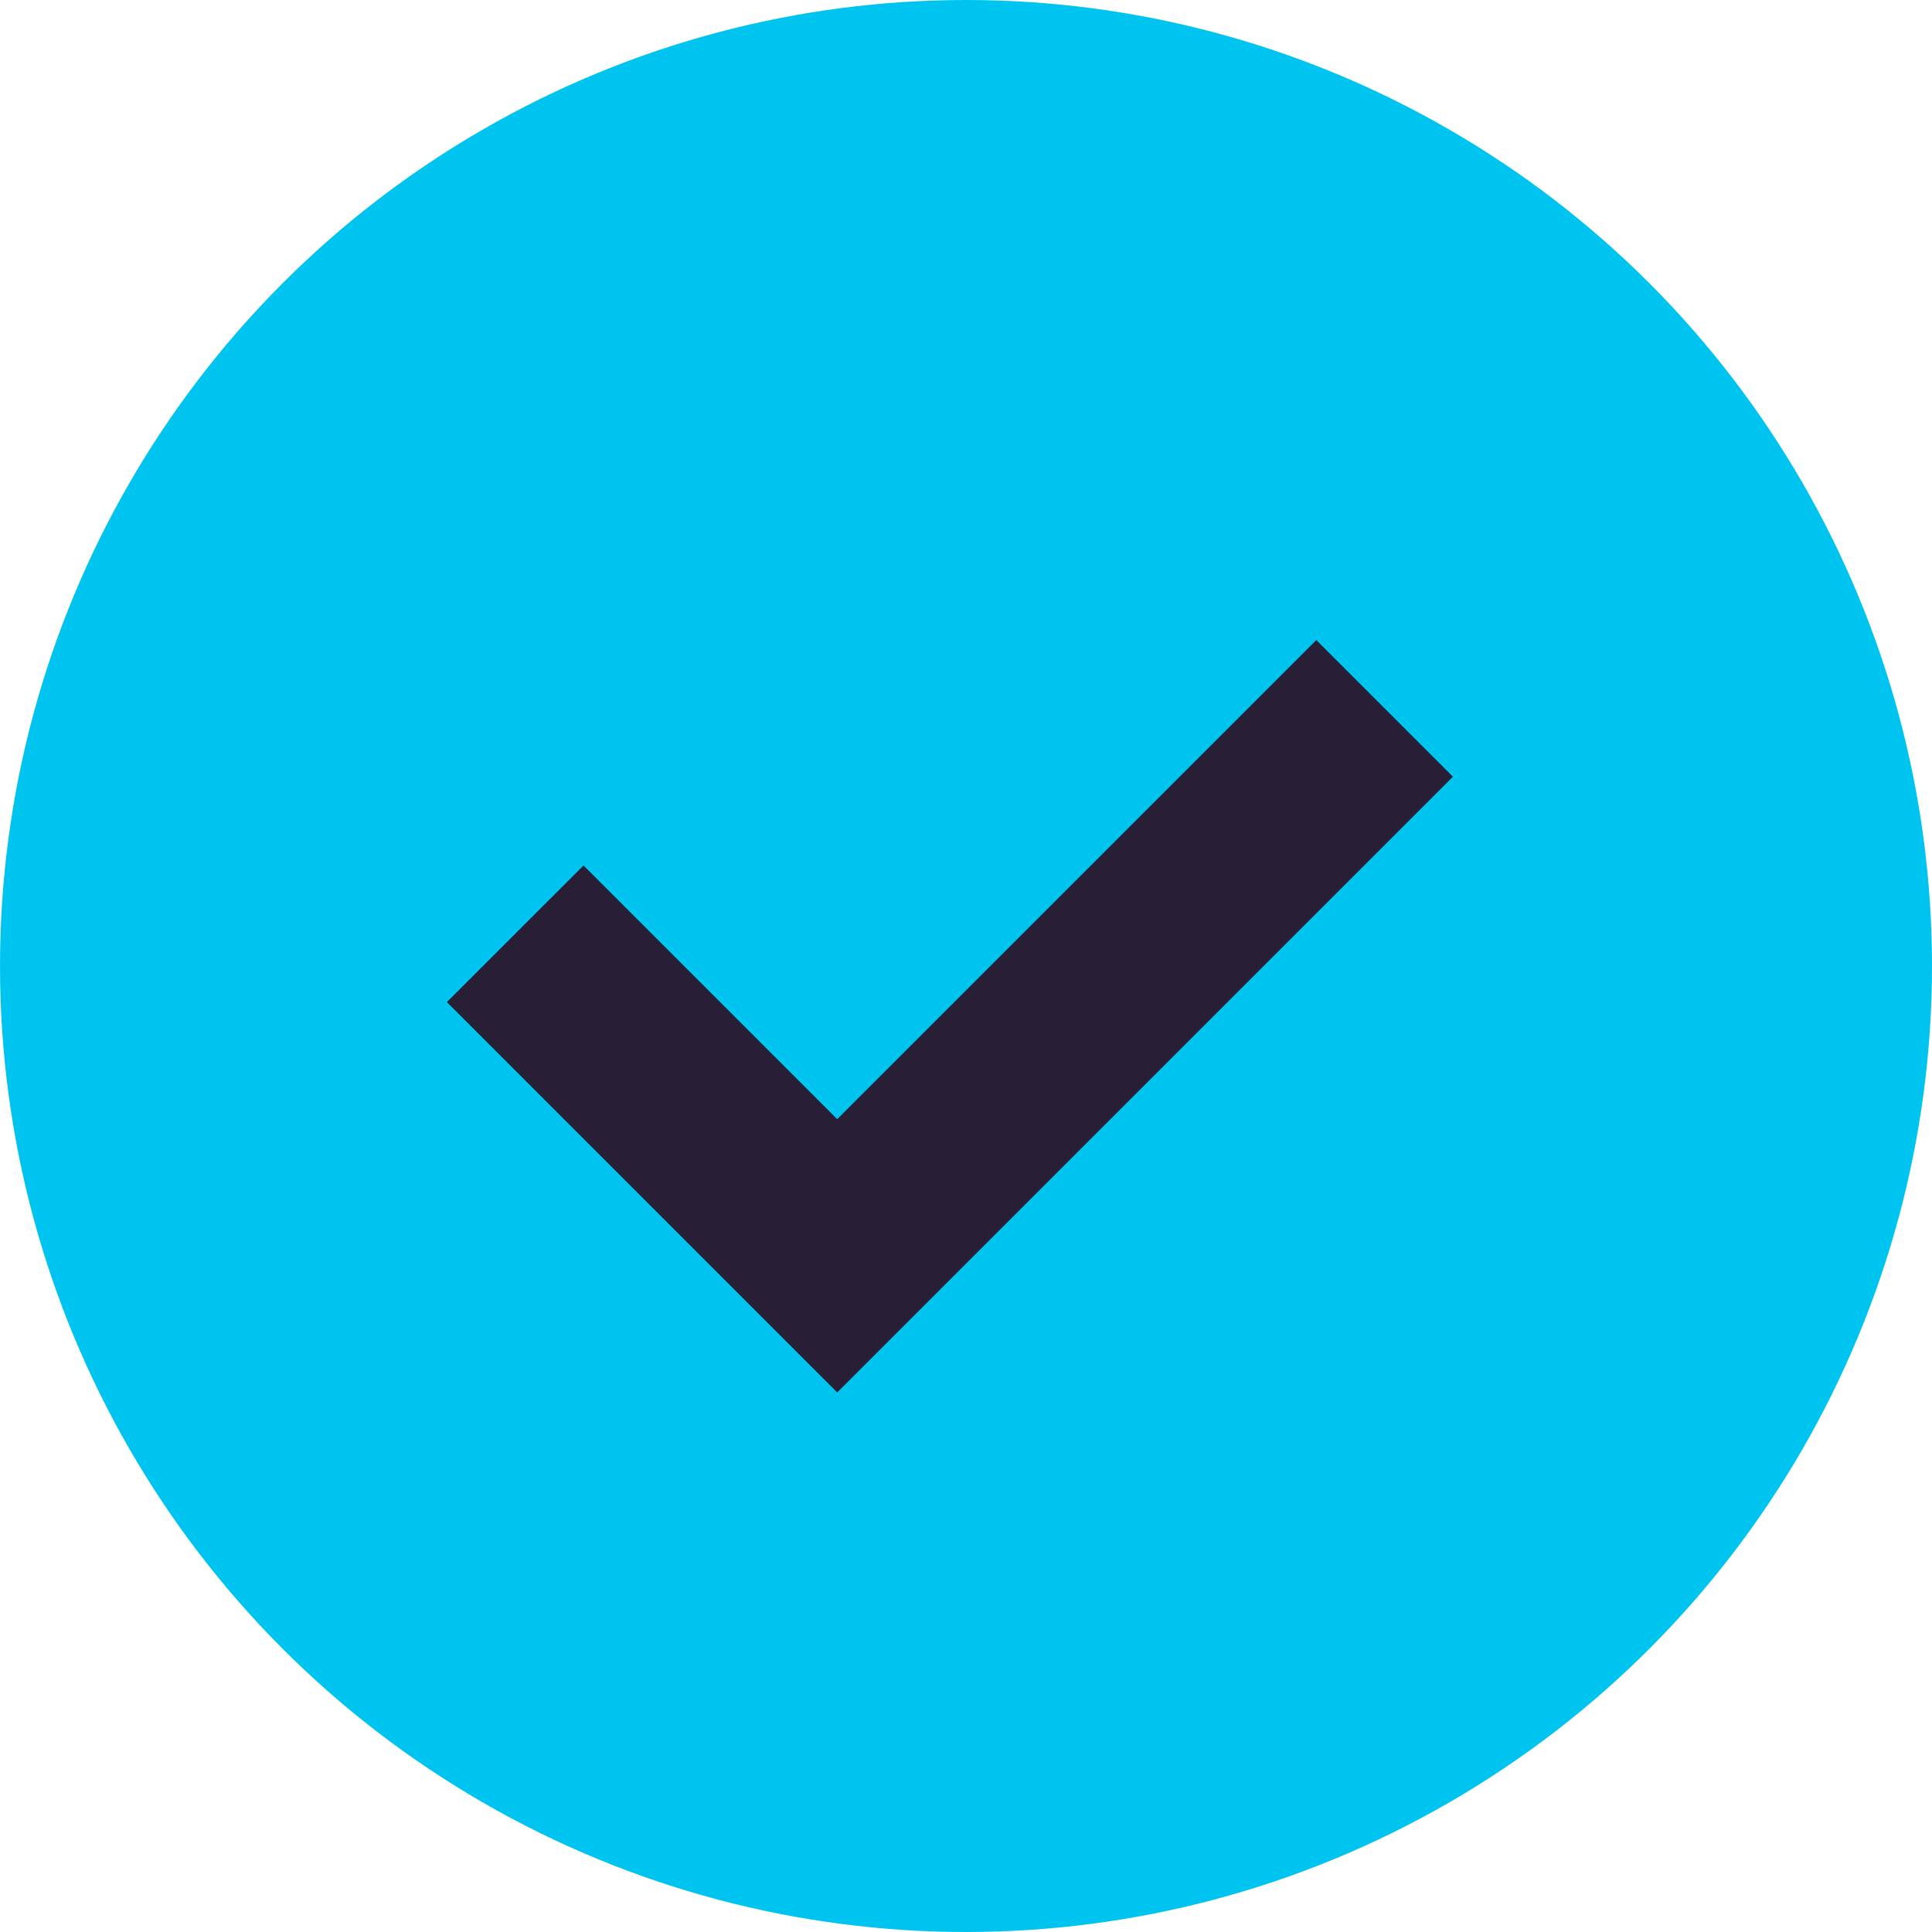
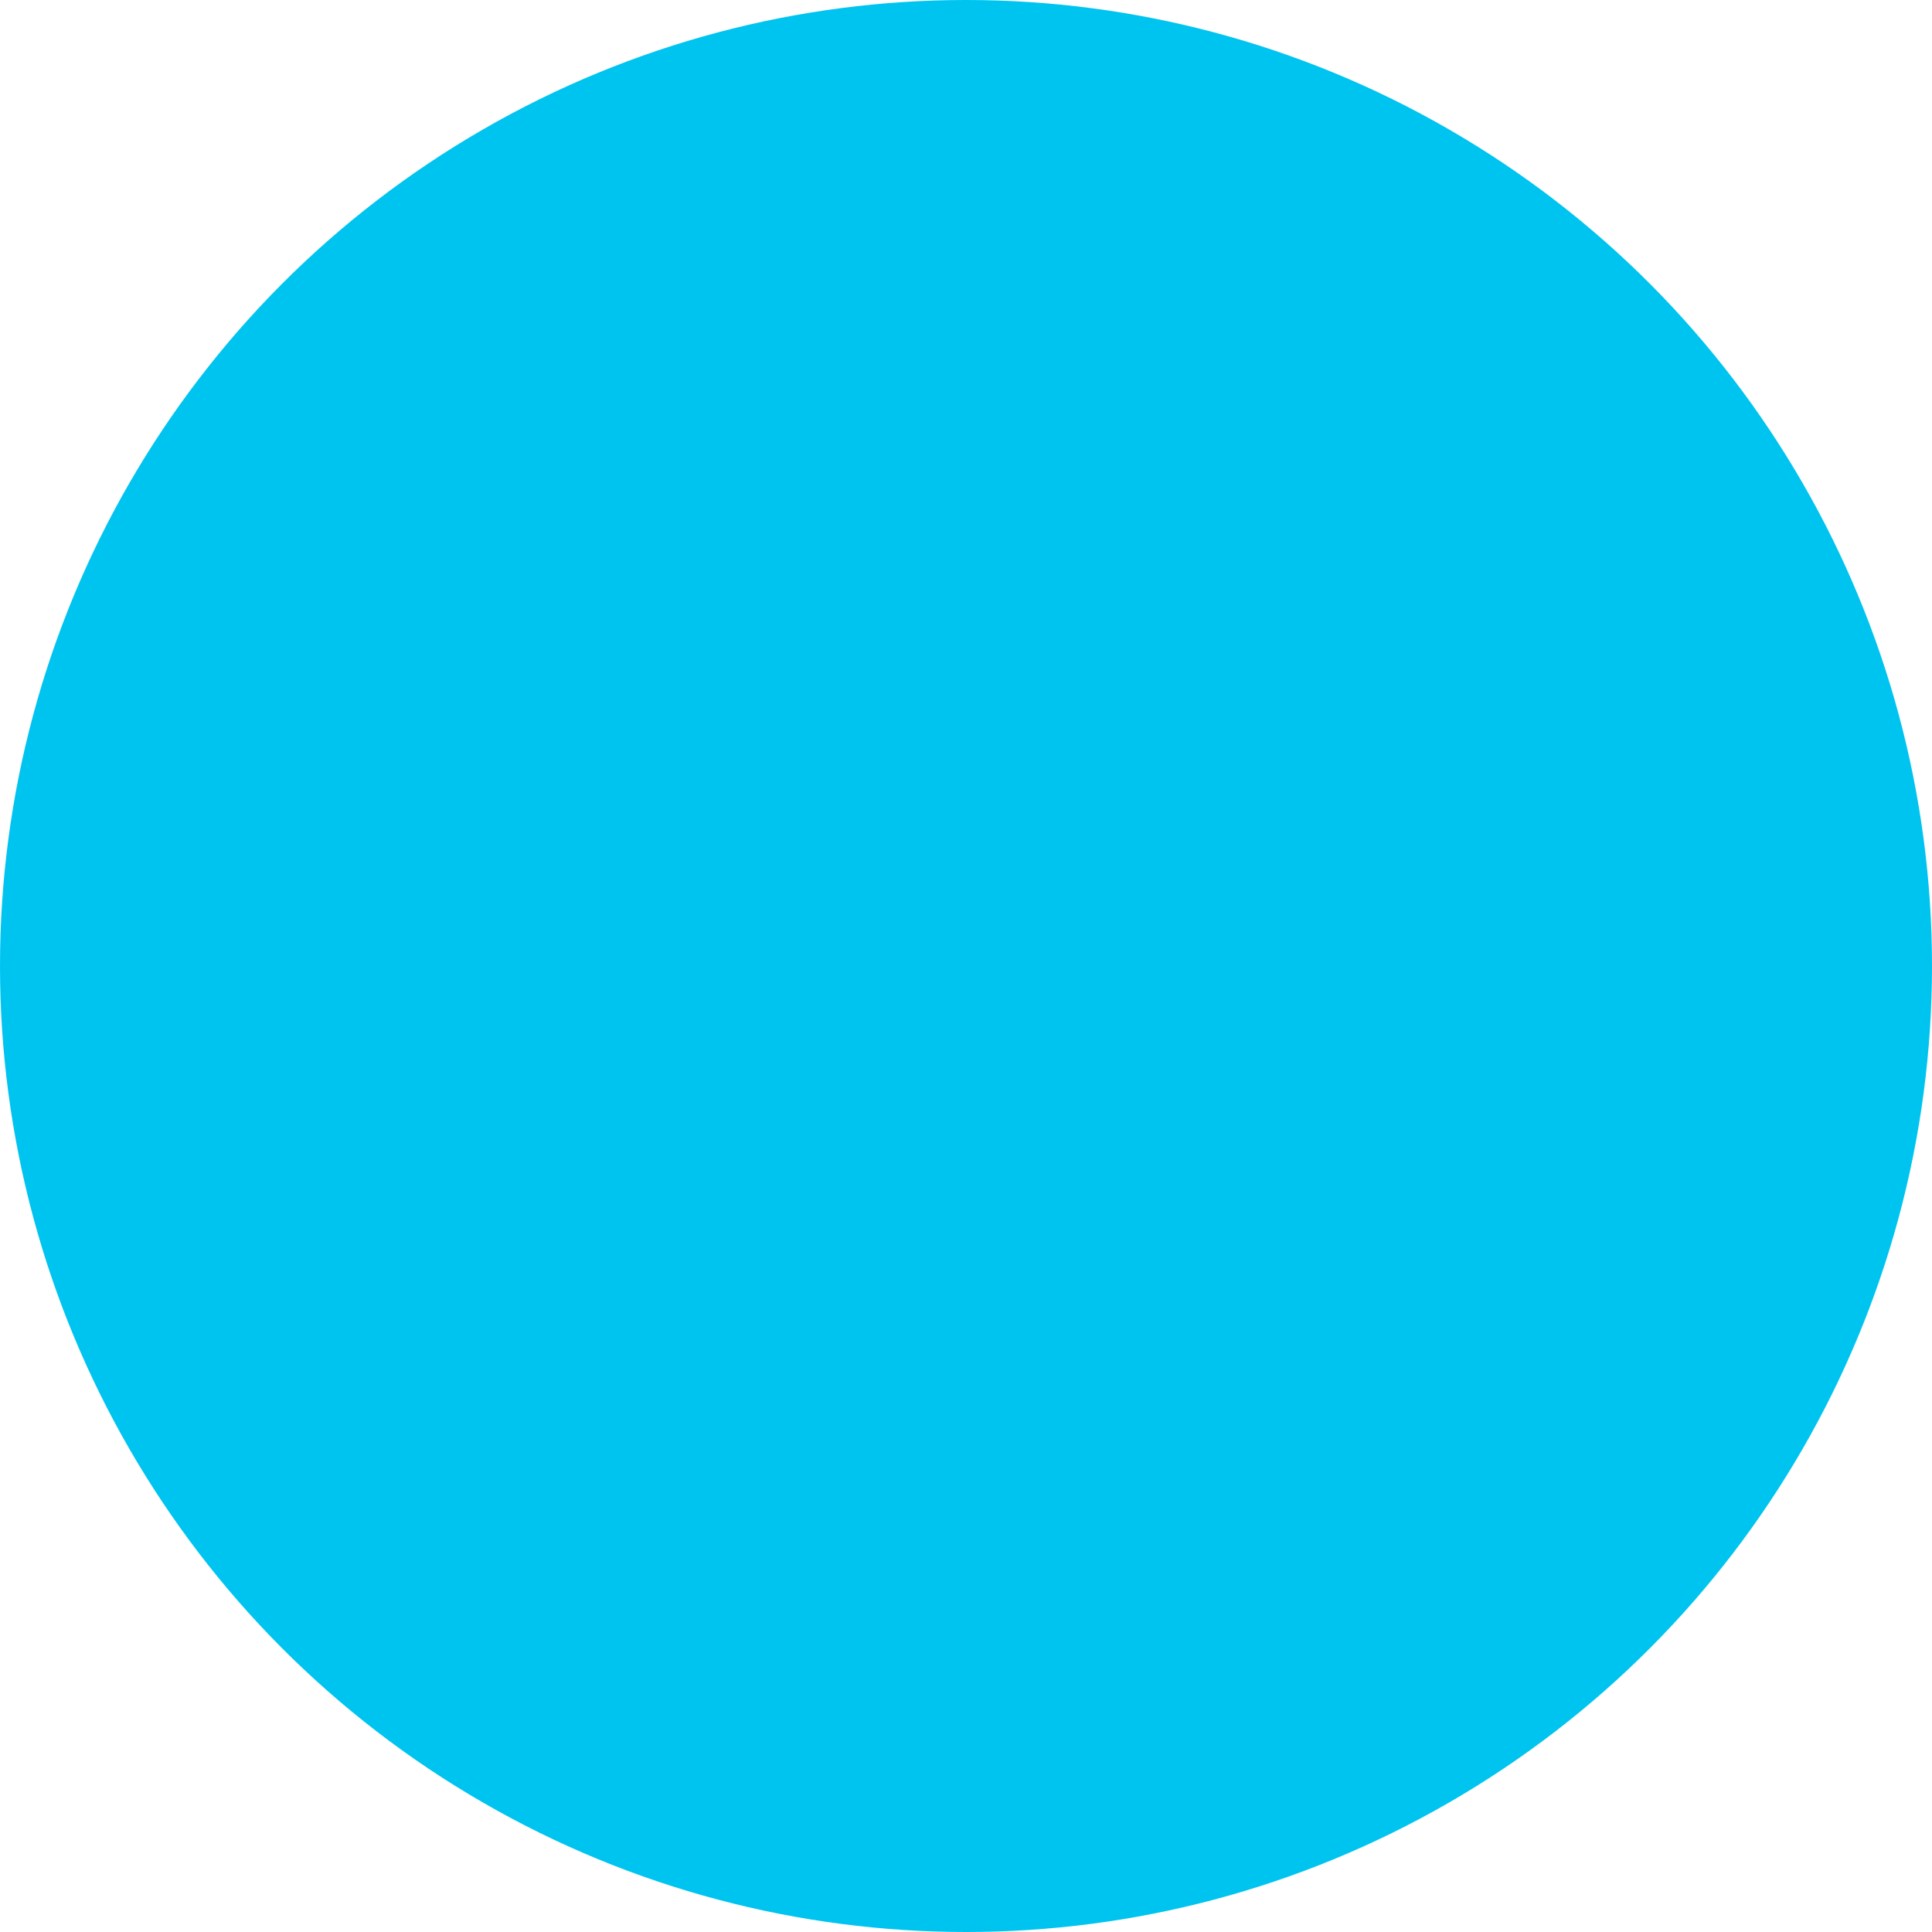
<svg xmlns="http://www.w3.org/2000/svg" width="30" height="30" viewBox="0 0 30 30" fill="none">
  <circle cx="15" cy="15" r="15" fill="#00C4F0" />
-   <path d="M8 14.5L13 19.5L21.5 11" stroke="#281E36" stroke-width="3" />
</svg>